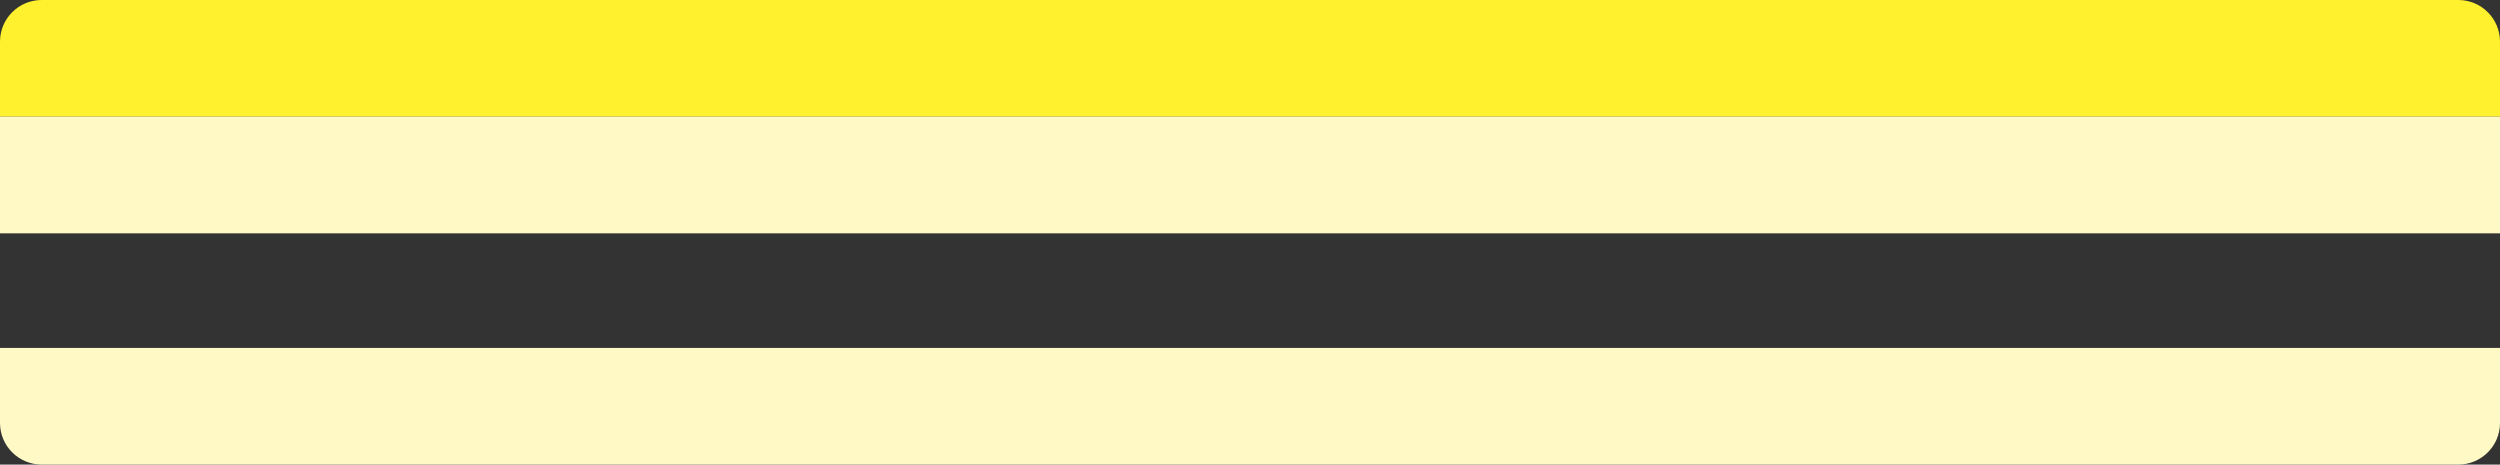
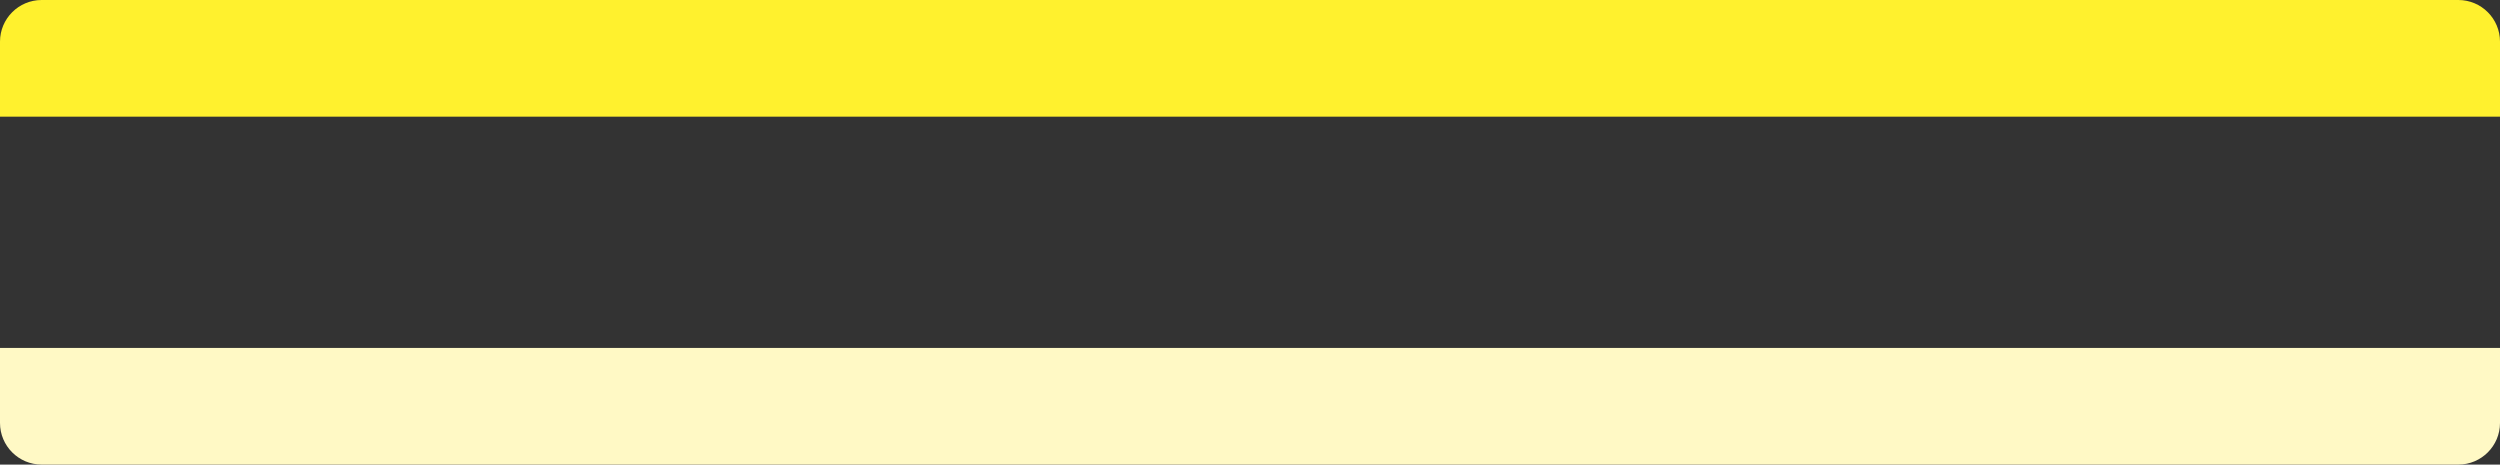
<svg xmlns="http://www.w3.org/2000/svg" width="1200" height="223" viewBox="0 0 1200 223" fill="none">
  <rect x="0" y="0" width="1200" height="223" fill="#333333" stroke="none" />
  <path d="M0 20C0 8.954 8.954 0 20 0H1180C1191.05 0 1200 8.954 1200 20V56H0V20Z" fill="#FFF12E" />
-   <rect y="56" width="1200" height="56" fill="#FFF9C5" />
  <path d="M0 167H1200V203C1200 214.046 1191.05 223 1180 223H20C8.954 223 0 214.046 0 203V167Z" fill="#FFF9C5" />
</svg>